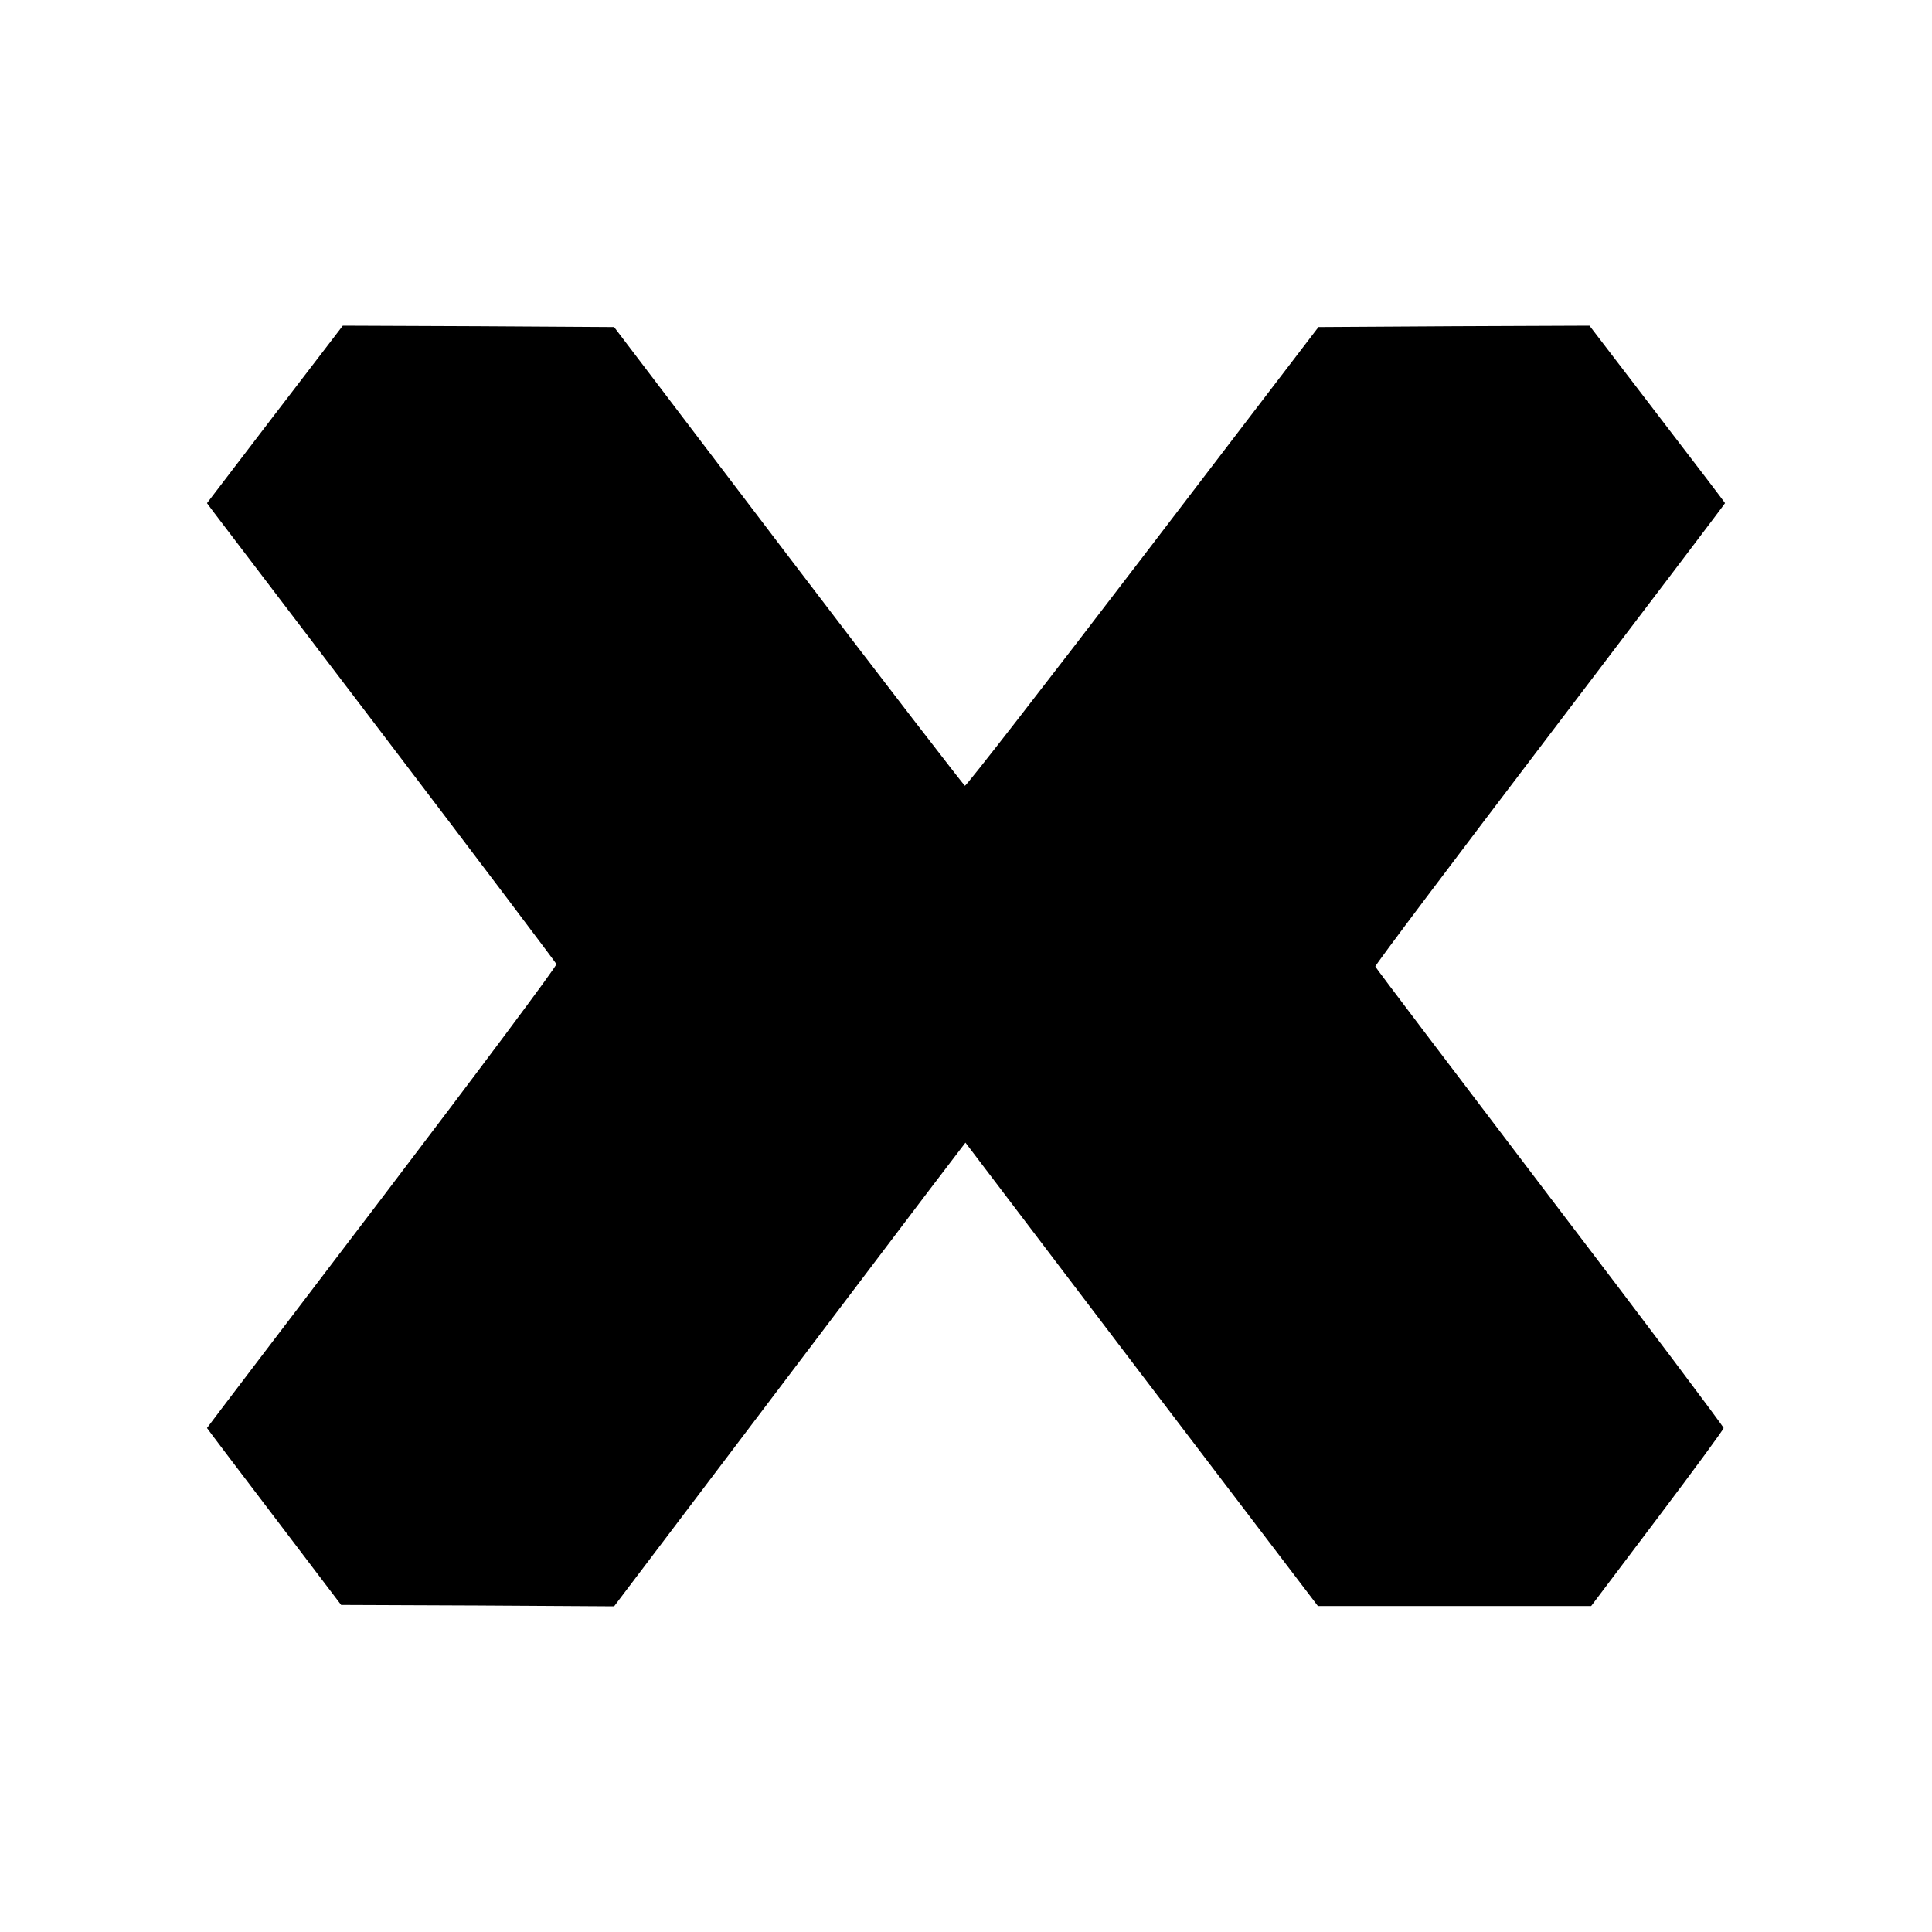
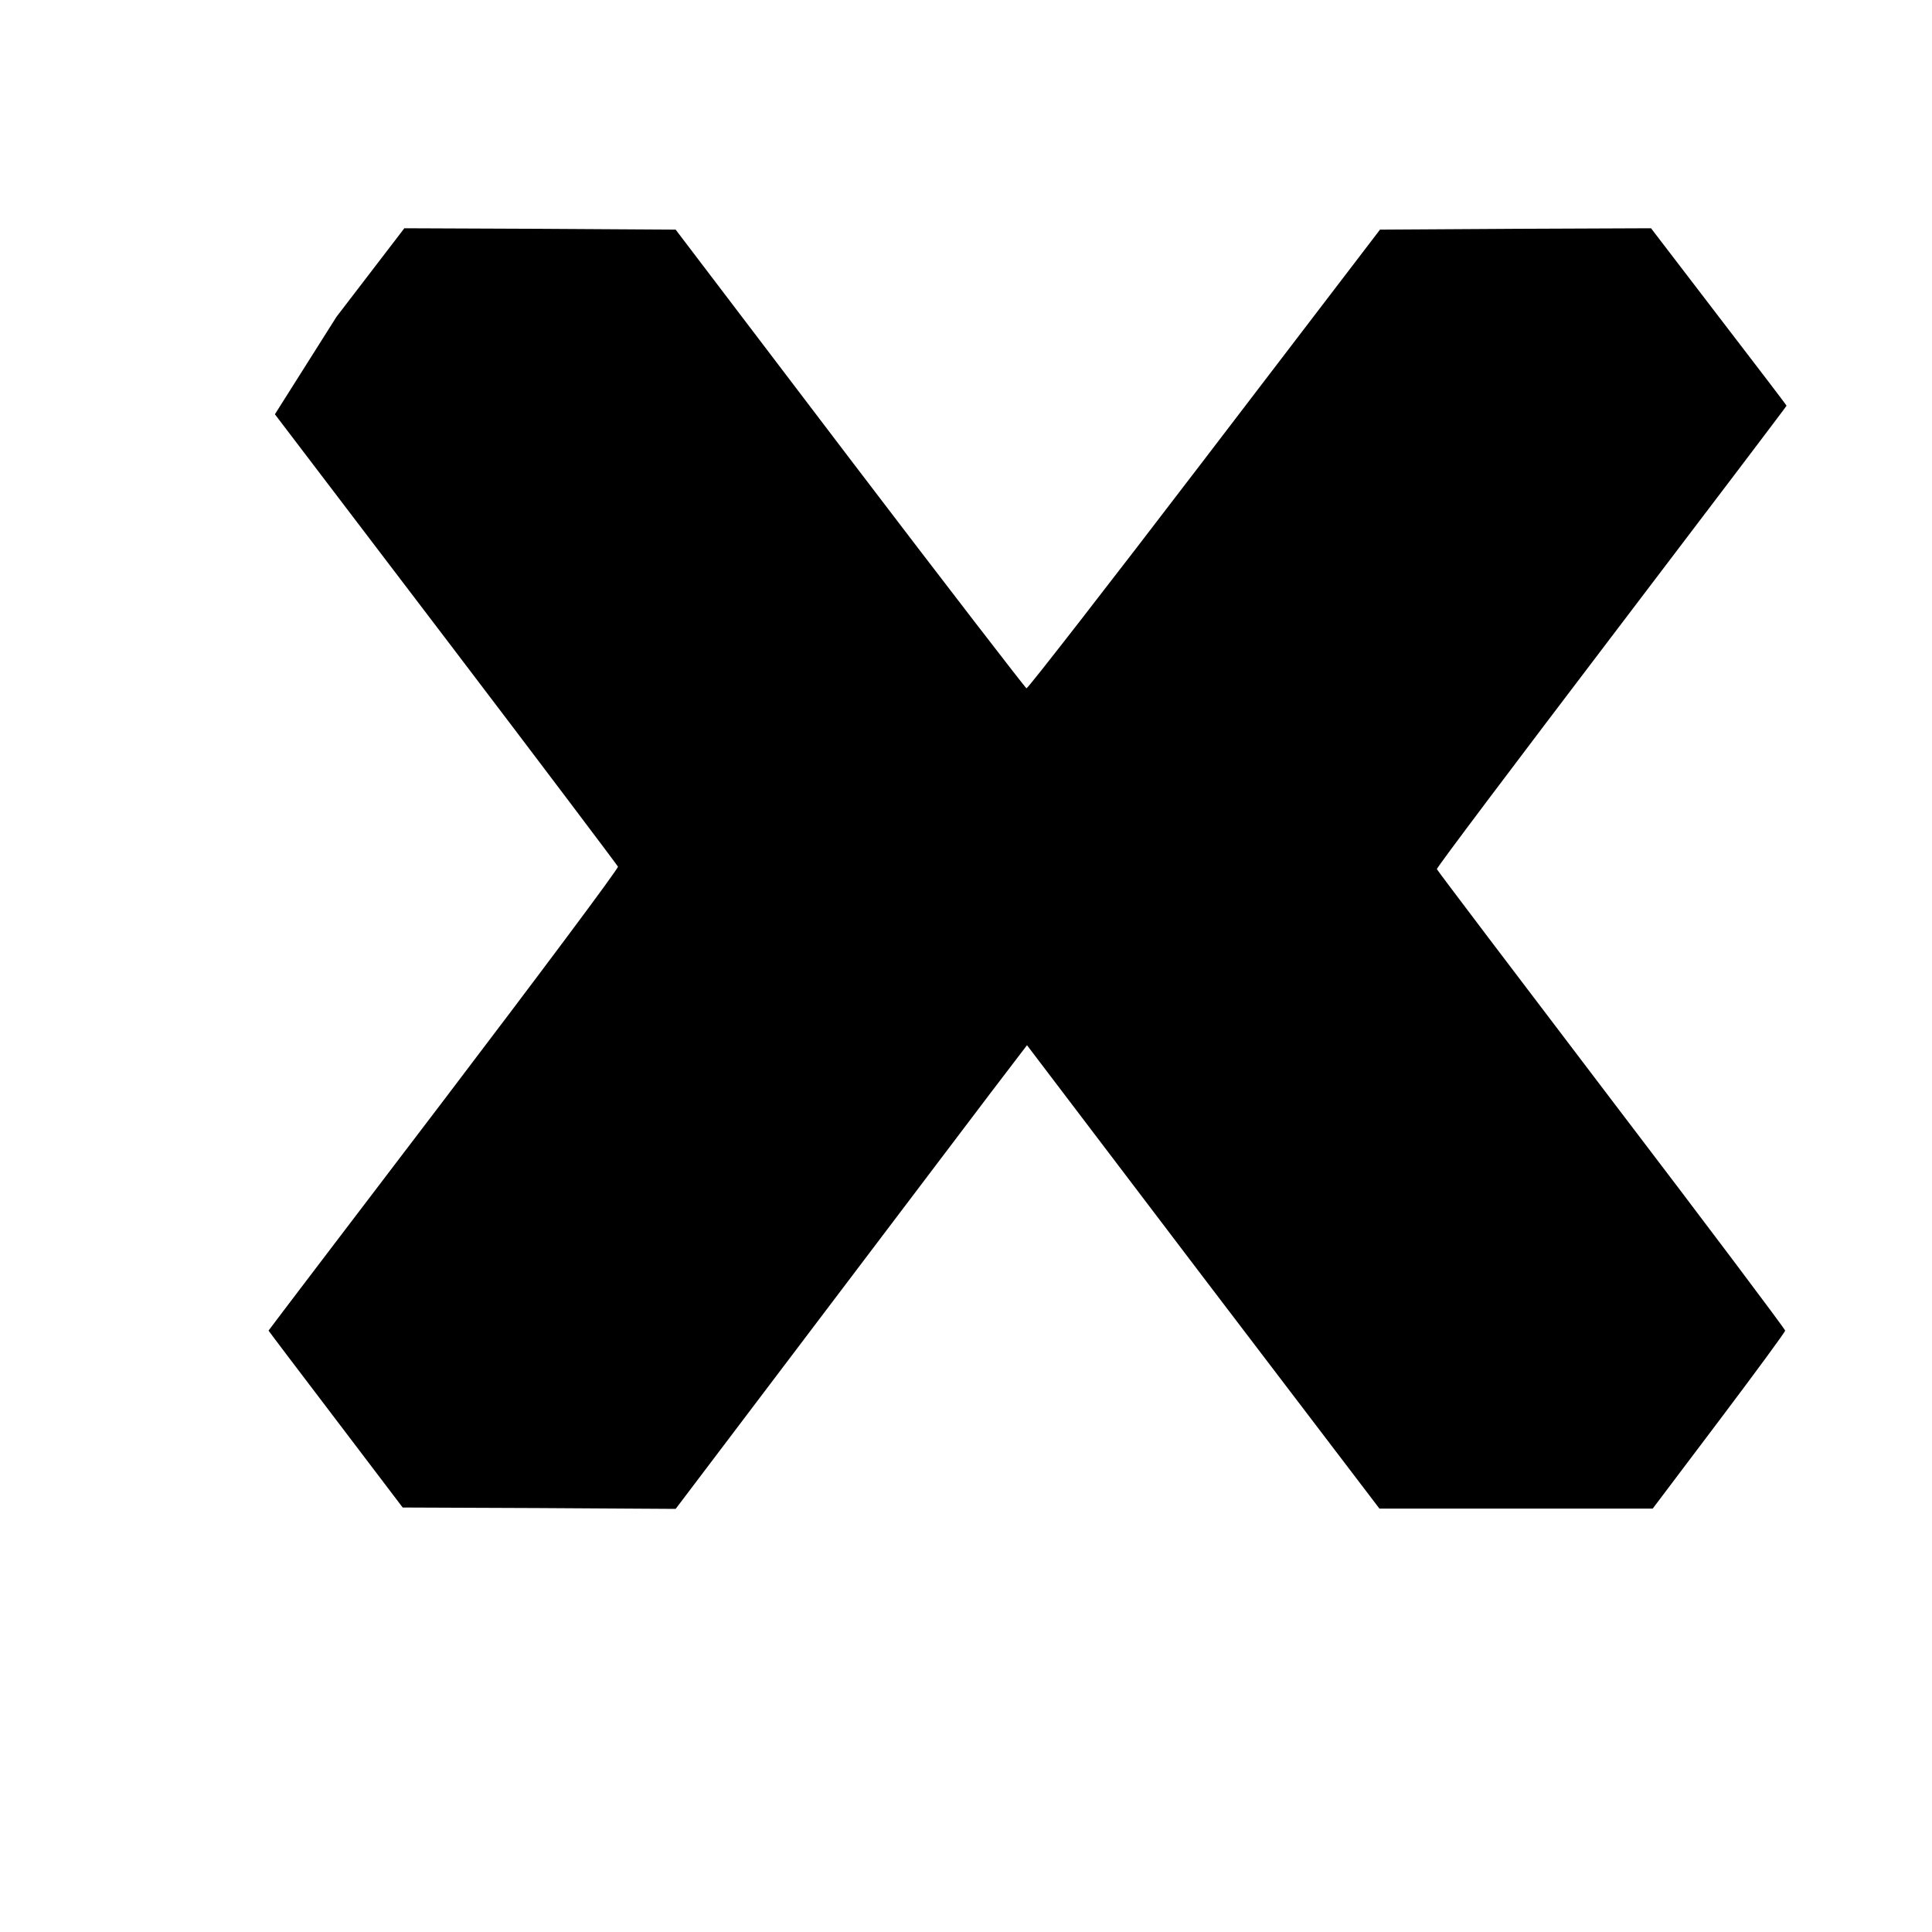
<svg xmlns="http://www.w3.org/2000/svg" version="1.0" width="700pt" height="700pt" viewBox="0 0 700 700" preserveAspectRatio="xMidYMid meet">
  <g transform="translate(0,700) scale(0.1,-0.1)" fill="#000000" stroke="none">
-     <path d="M996 5499 l-246 -322 23 -31 c13 -17 297 -390 631 -829 334 -439 609 -804 612 -810 2 -7 -282 -387 -631 -846 -349 -458 -635 -834 -635 -835 0 -1 109 -145 243 -321 l243 -320 494 -2 495 -3 505 667 c278 367 564 745 636 840 l132 173 638 -840 639 -839 495 0 495 0 240 318 c132 175 240 322 240 327 0 5 -283 382 -630 837 -346 455 -631 831 -632 835 -2 4 283 382 632 841 349 459 635 836 635 838 0 2 -111 147 -246 323 l-245 320 -491 -2 -491 -3 -636 -832 c-350 -458 -640 -831 -645 -830 -4 2 -293 376 -640 832 l-631 830 -492 3 -491 2 -246 -321z" />
+     <path d="M996 5499 c13 -17 297 -390 631 -829 334 -439 609 -804 612 -810 2 -7 -282 -387 -631 -846 -349 -458 -635 -834 -635 -835 0 -1 109 -145 243 -321 l243 -320 494 -2 495 -3 505 667 c278 367 564 745 636 840 l132 173 638 -840 639 -839 495 0 495 0 240 318 c132 175 240 322 240 327 0 5 -283 382 -630 837 -346 455 -631 831 -632 835 -2 4 283 382 632 841 349 459 635 836 635 838 0 2 -111 147 -246 323 l-245 320 -491 -2 -491 -3 -636 -832 c-350 -458 -640 -831 -645 -830 -4 2 -293 376 -640 832 l-631 830 -492 3 -491 2 -246 -321z" />
  </g>
</svg>